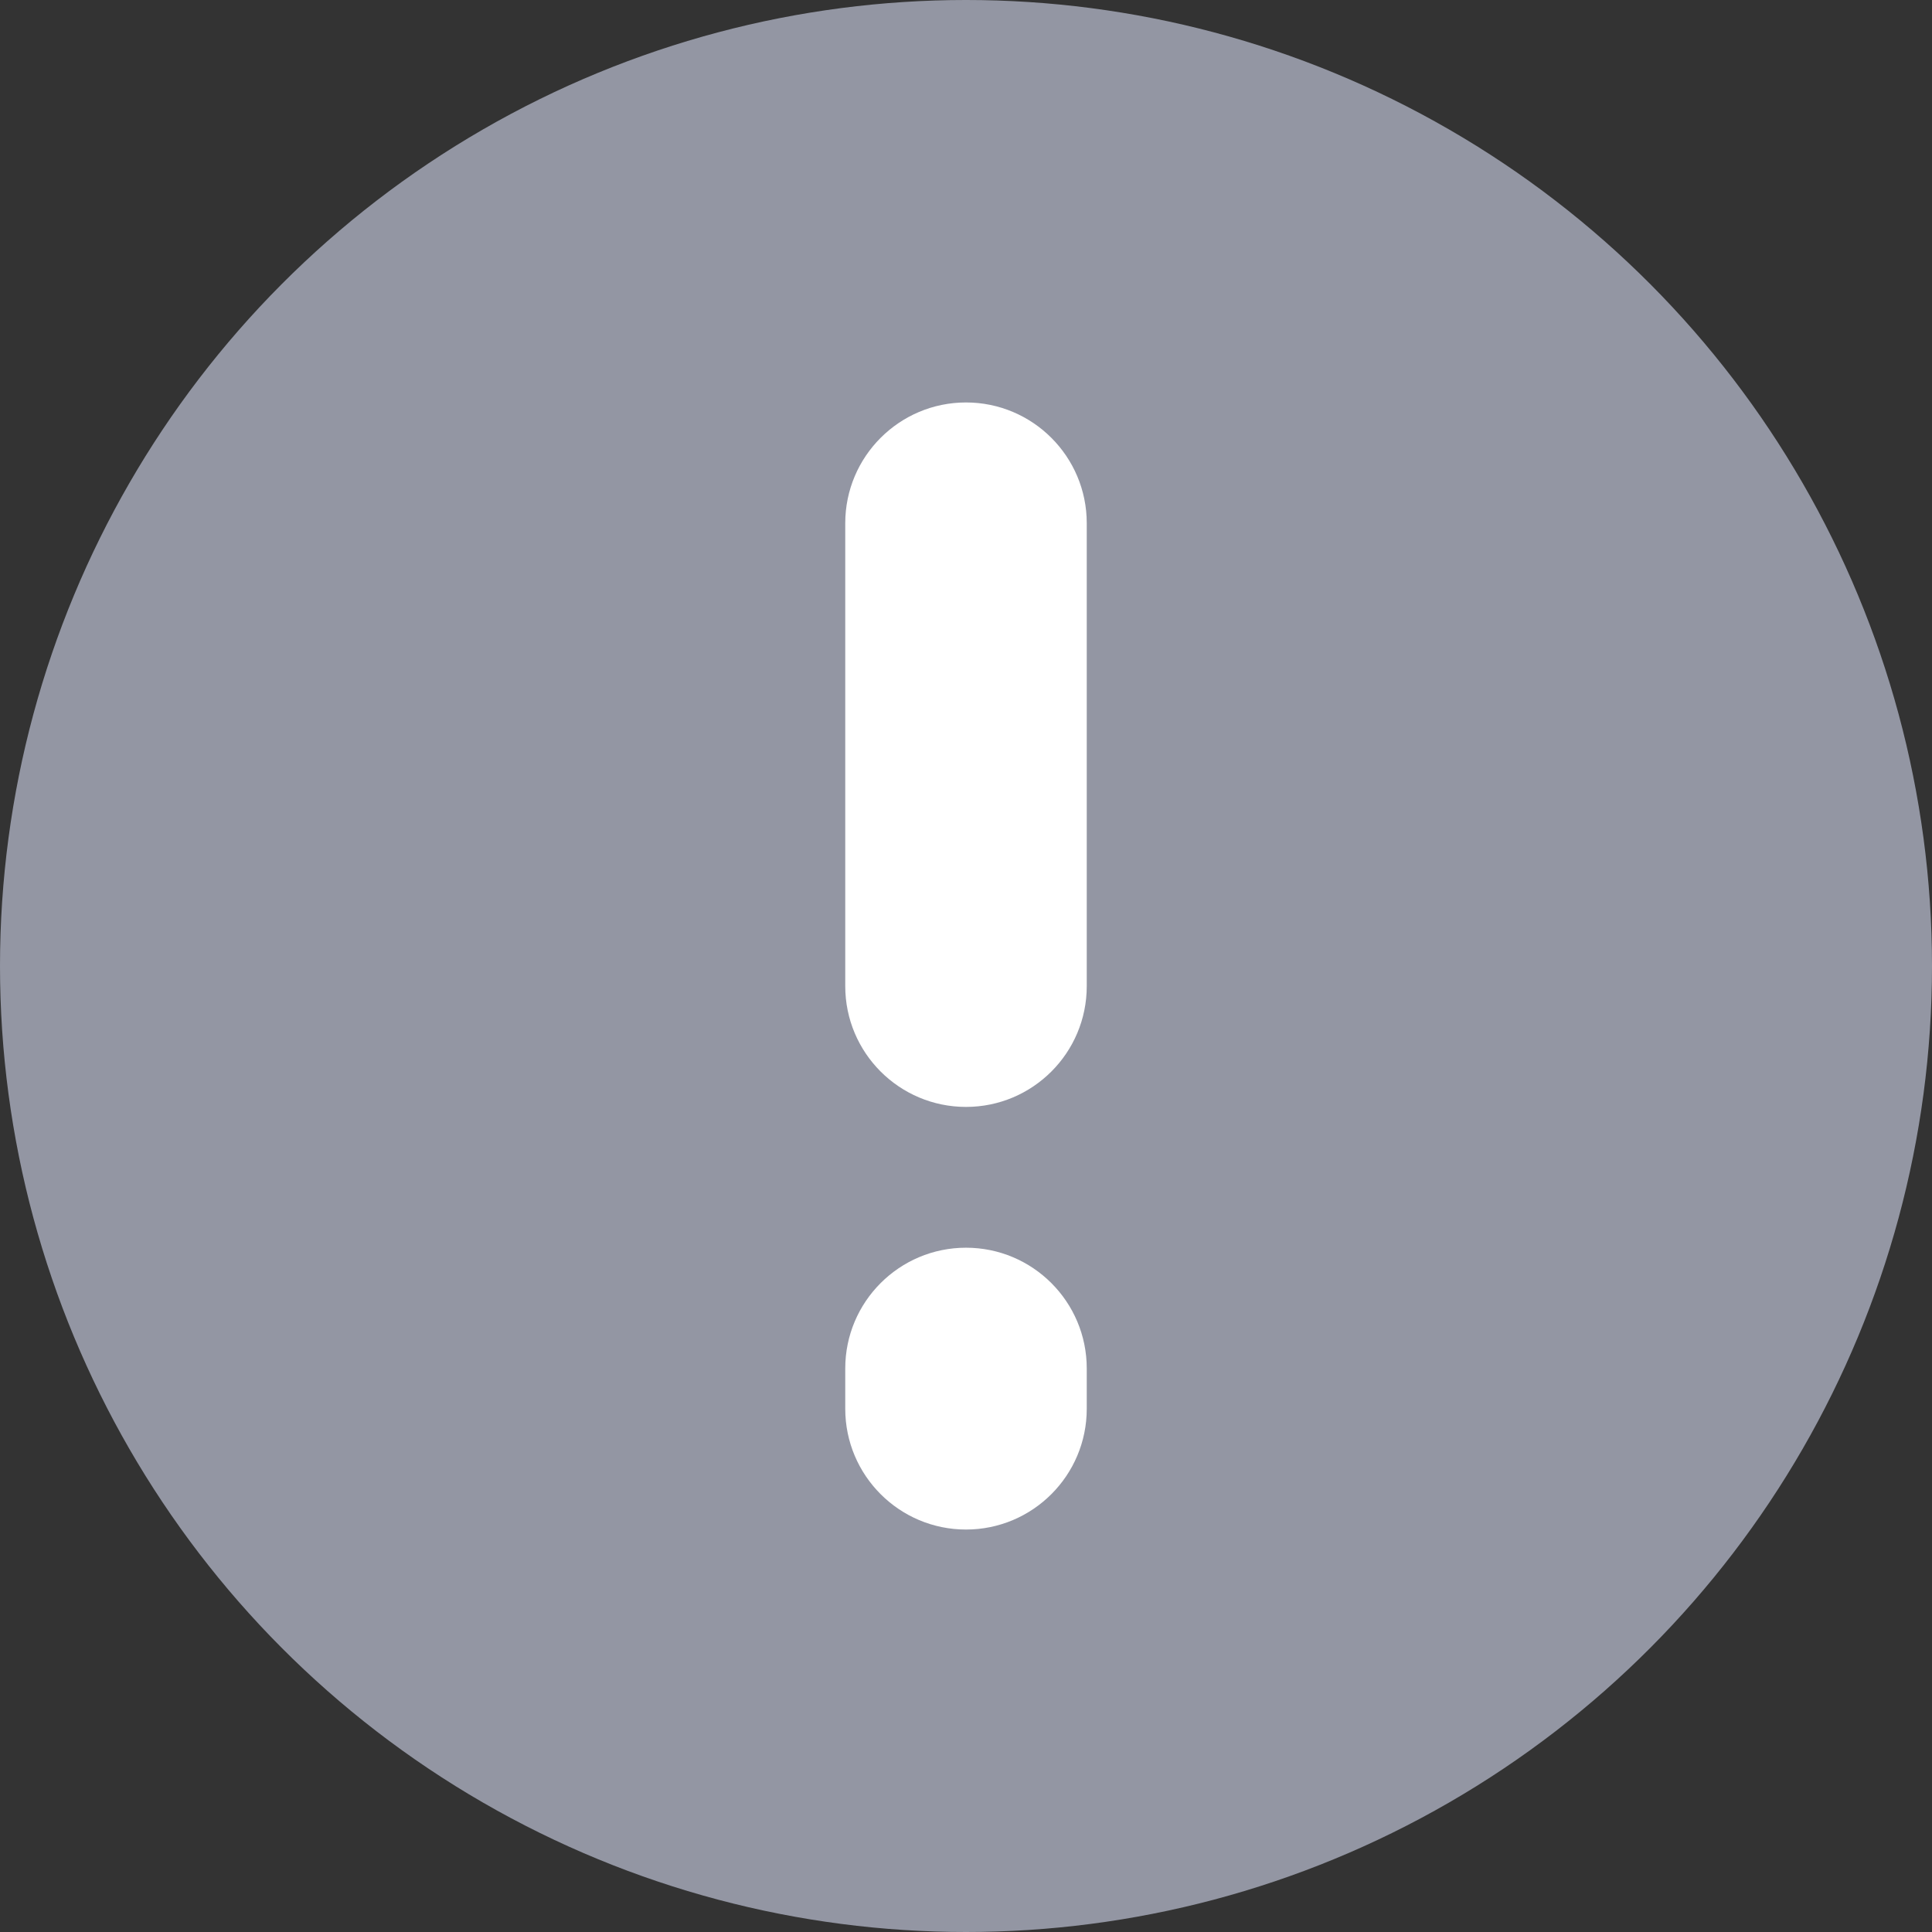
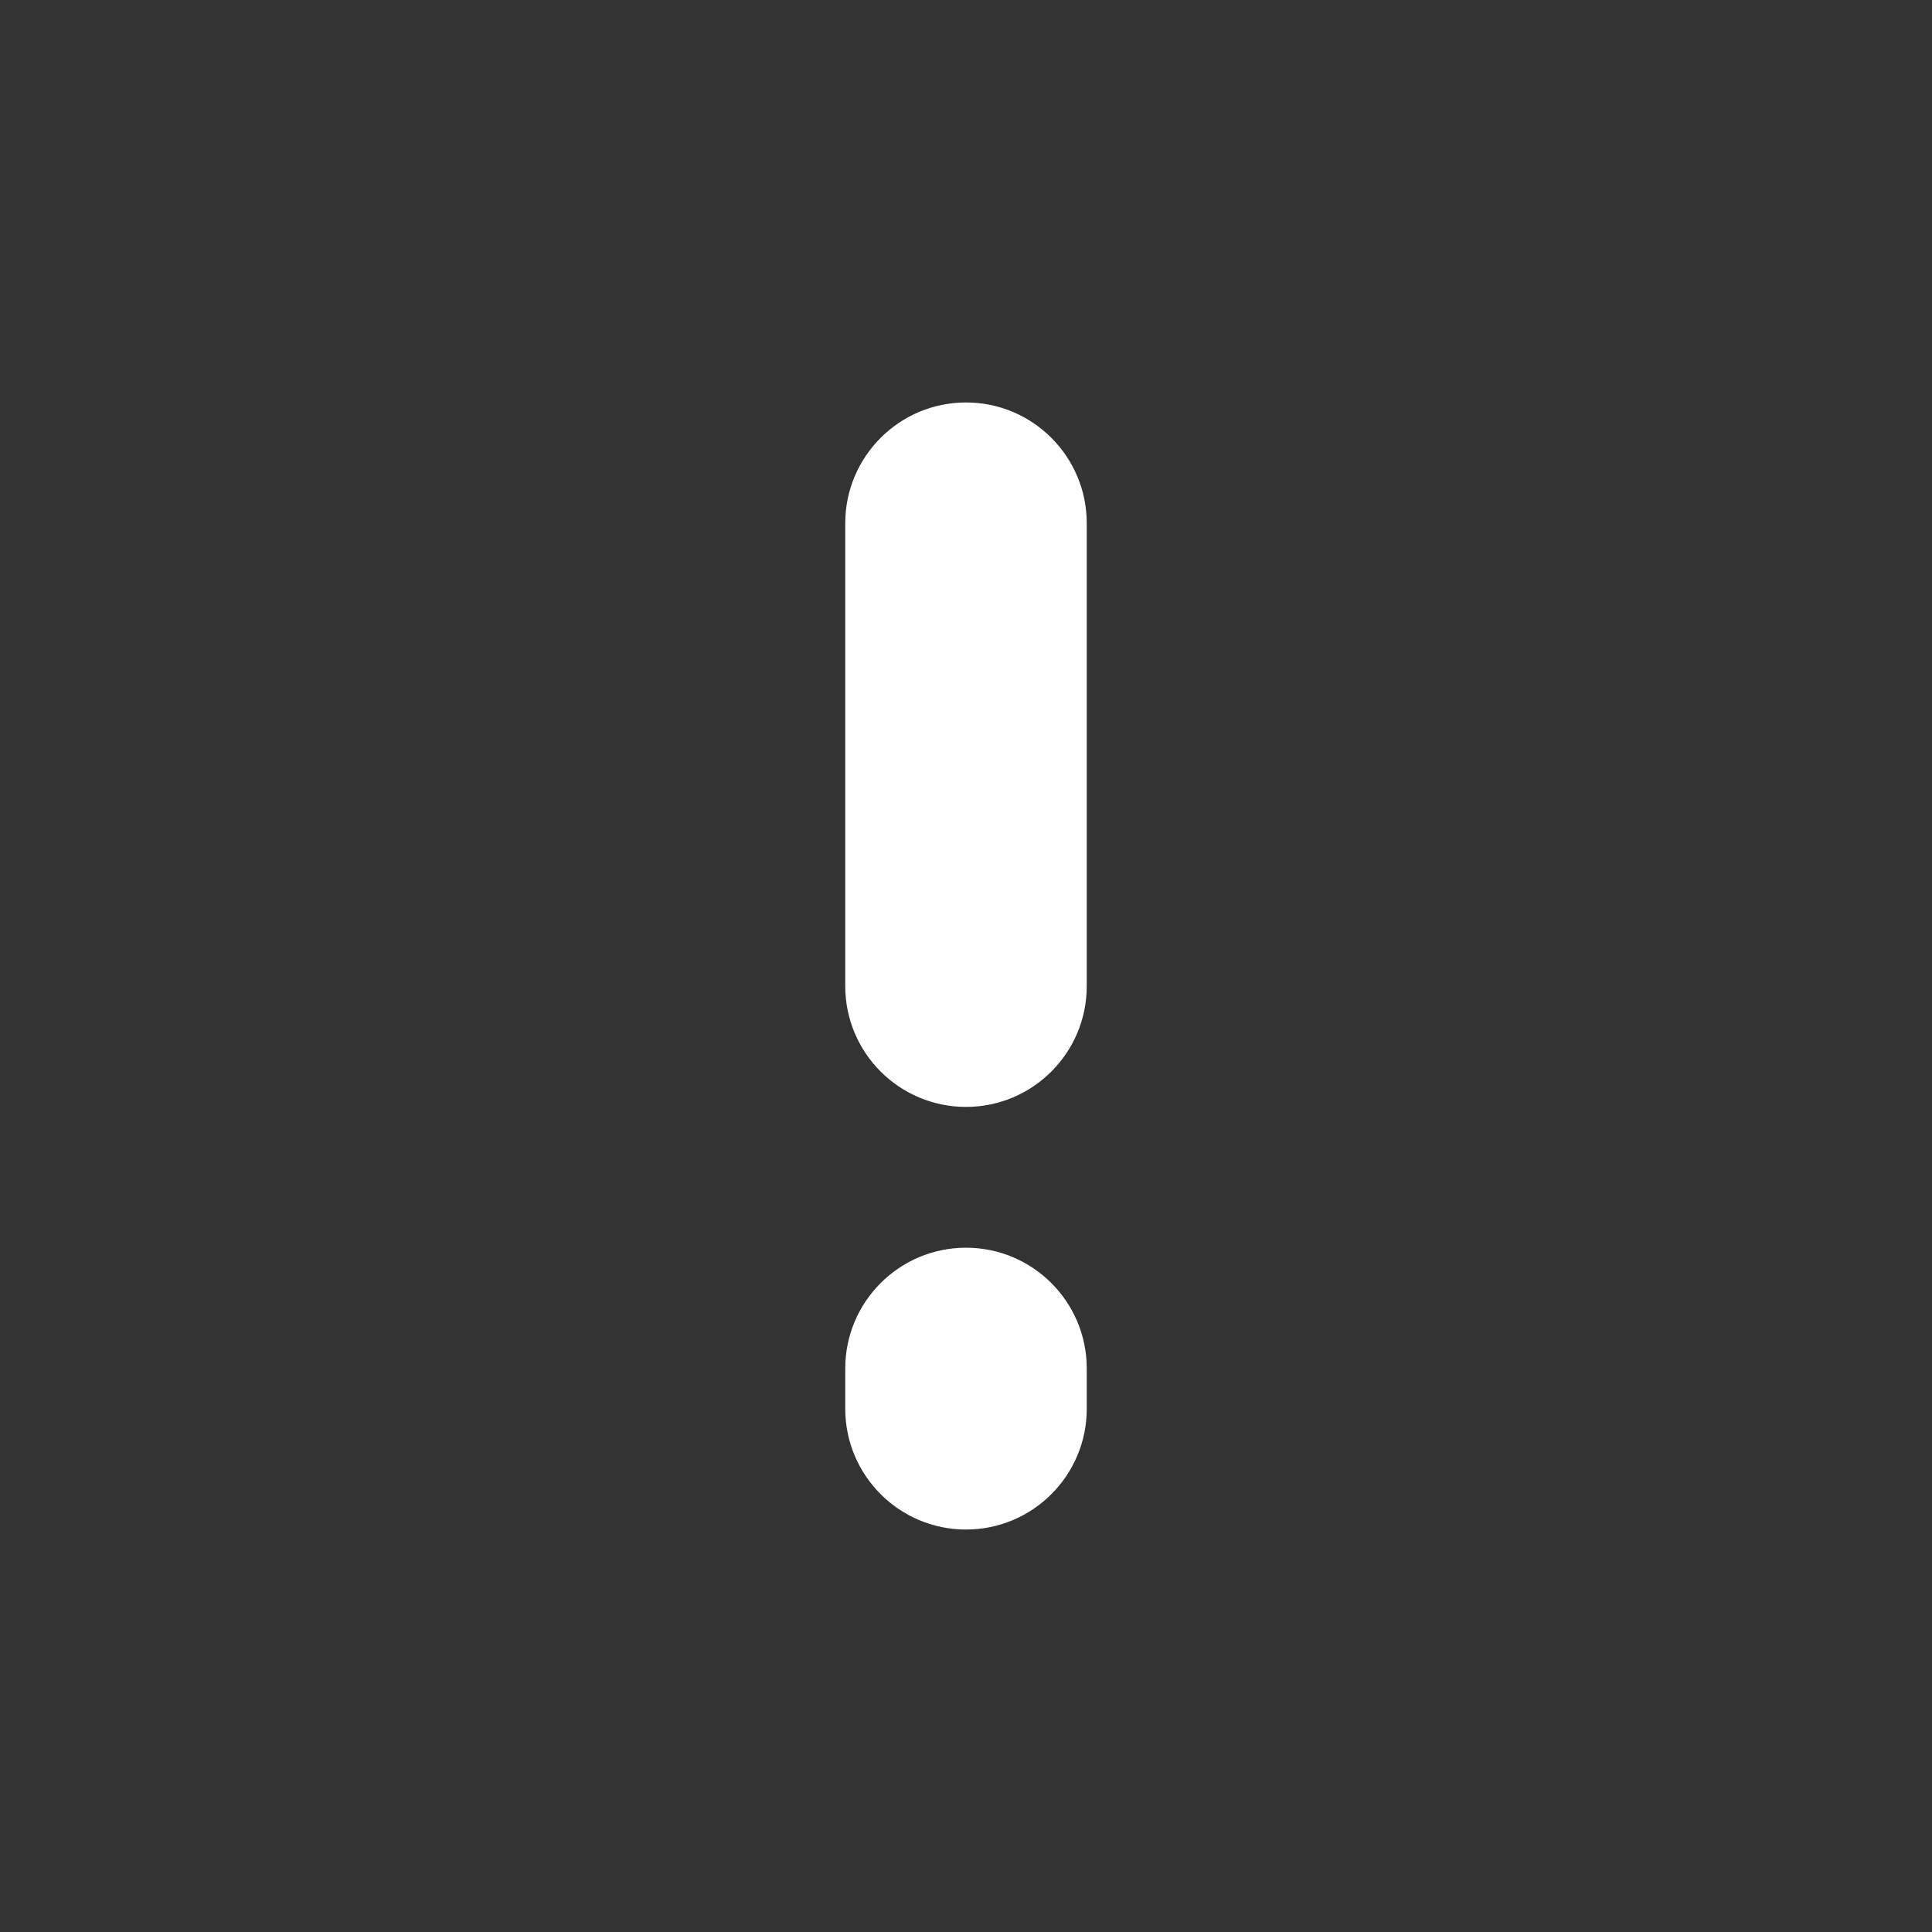
<svg xmlns="http://www.w3.org/2000/svg" width="16px" height="16px" viewBox="0 0 16 16" version="1.1">
  <rect x="0" y="0" width="16" height="16" fill="#333333" stroke="none" />
  <title>提示-icon</title>
  <g id="页面-1" stroke="none" stroke-width="1" fill="none" fill-rule="evenodd">
    <g id="应用市场-新版" transform="translate(-257, -524)">
      <g id="编组" transform="translate(87, 300)">
        <g id="选择版本备份" transform="translate(0, 214)">
          <g id="提示" transform="translate(170, 10)">
-             <circle id="椭圆形" fill="#9396A3" cx="8" cy="8" r="8" />
            <path d="M8,10.333 C8.552,10.333 9,10.781 9,11.333 L9,11.667 C9,12.219 8.552,12.667 8,12.667 C7.448,12.667 7,12.219 7,11.667 L7,11.333 C7,10.781 7.448,10.333 8,10.333 Z M8,3.333 C8.552,3.333 9,3.781 9,4.333 L9,8.167 C9,8.719 8.552,9.167 8,9.167 C7.448,9.167 7,8.719 7,8.167 L7,4.333 C7,3.781 7.448,3.333 8,3.333 Z" id="形状结合" fill="#FFFFFF" fill-rule="nonzero" />
          </g>
        </g>
      </g>
    </g>
  </g>
</svg>